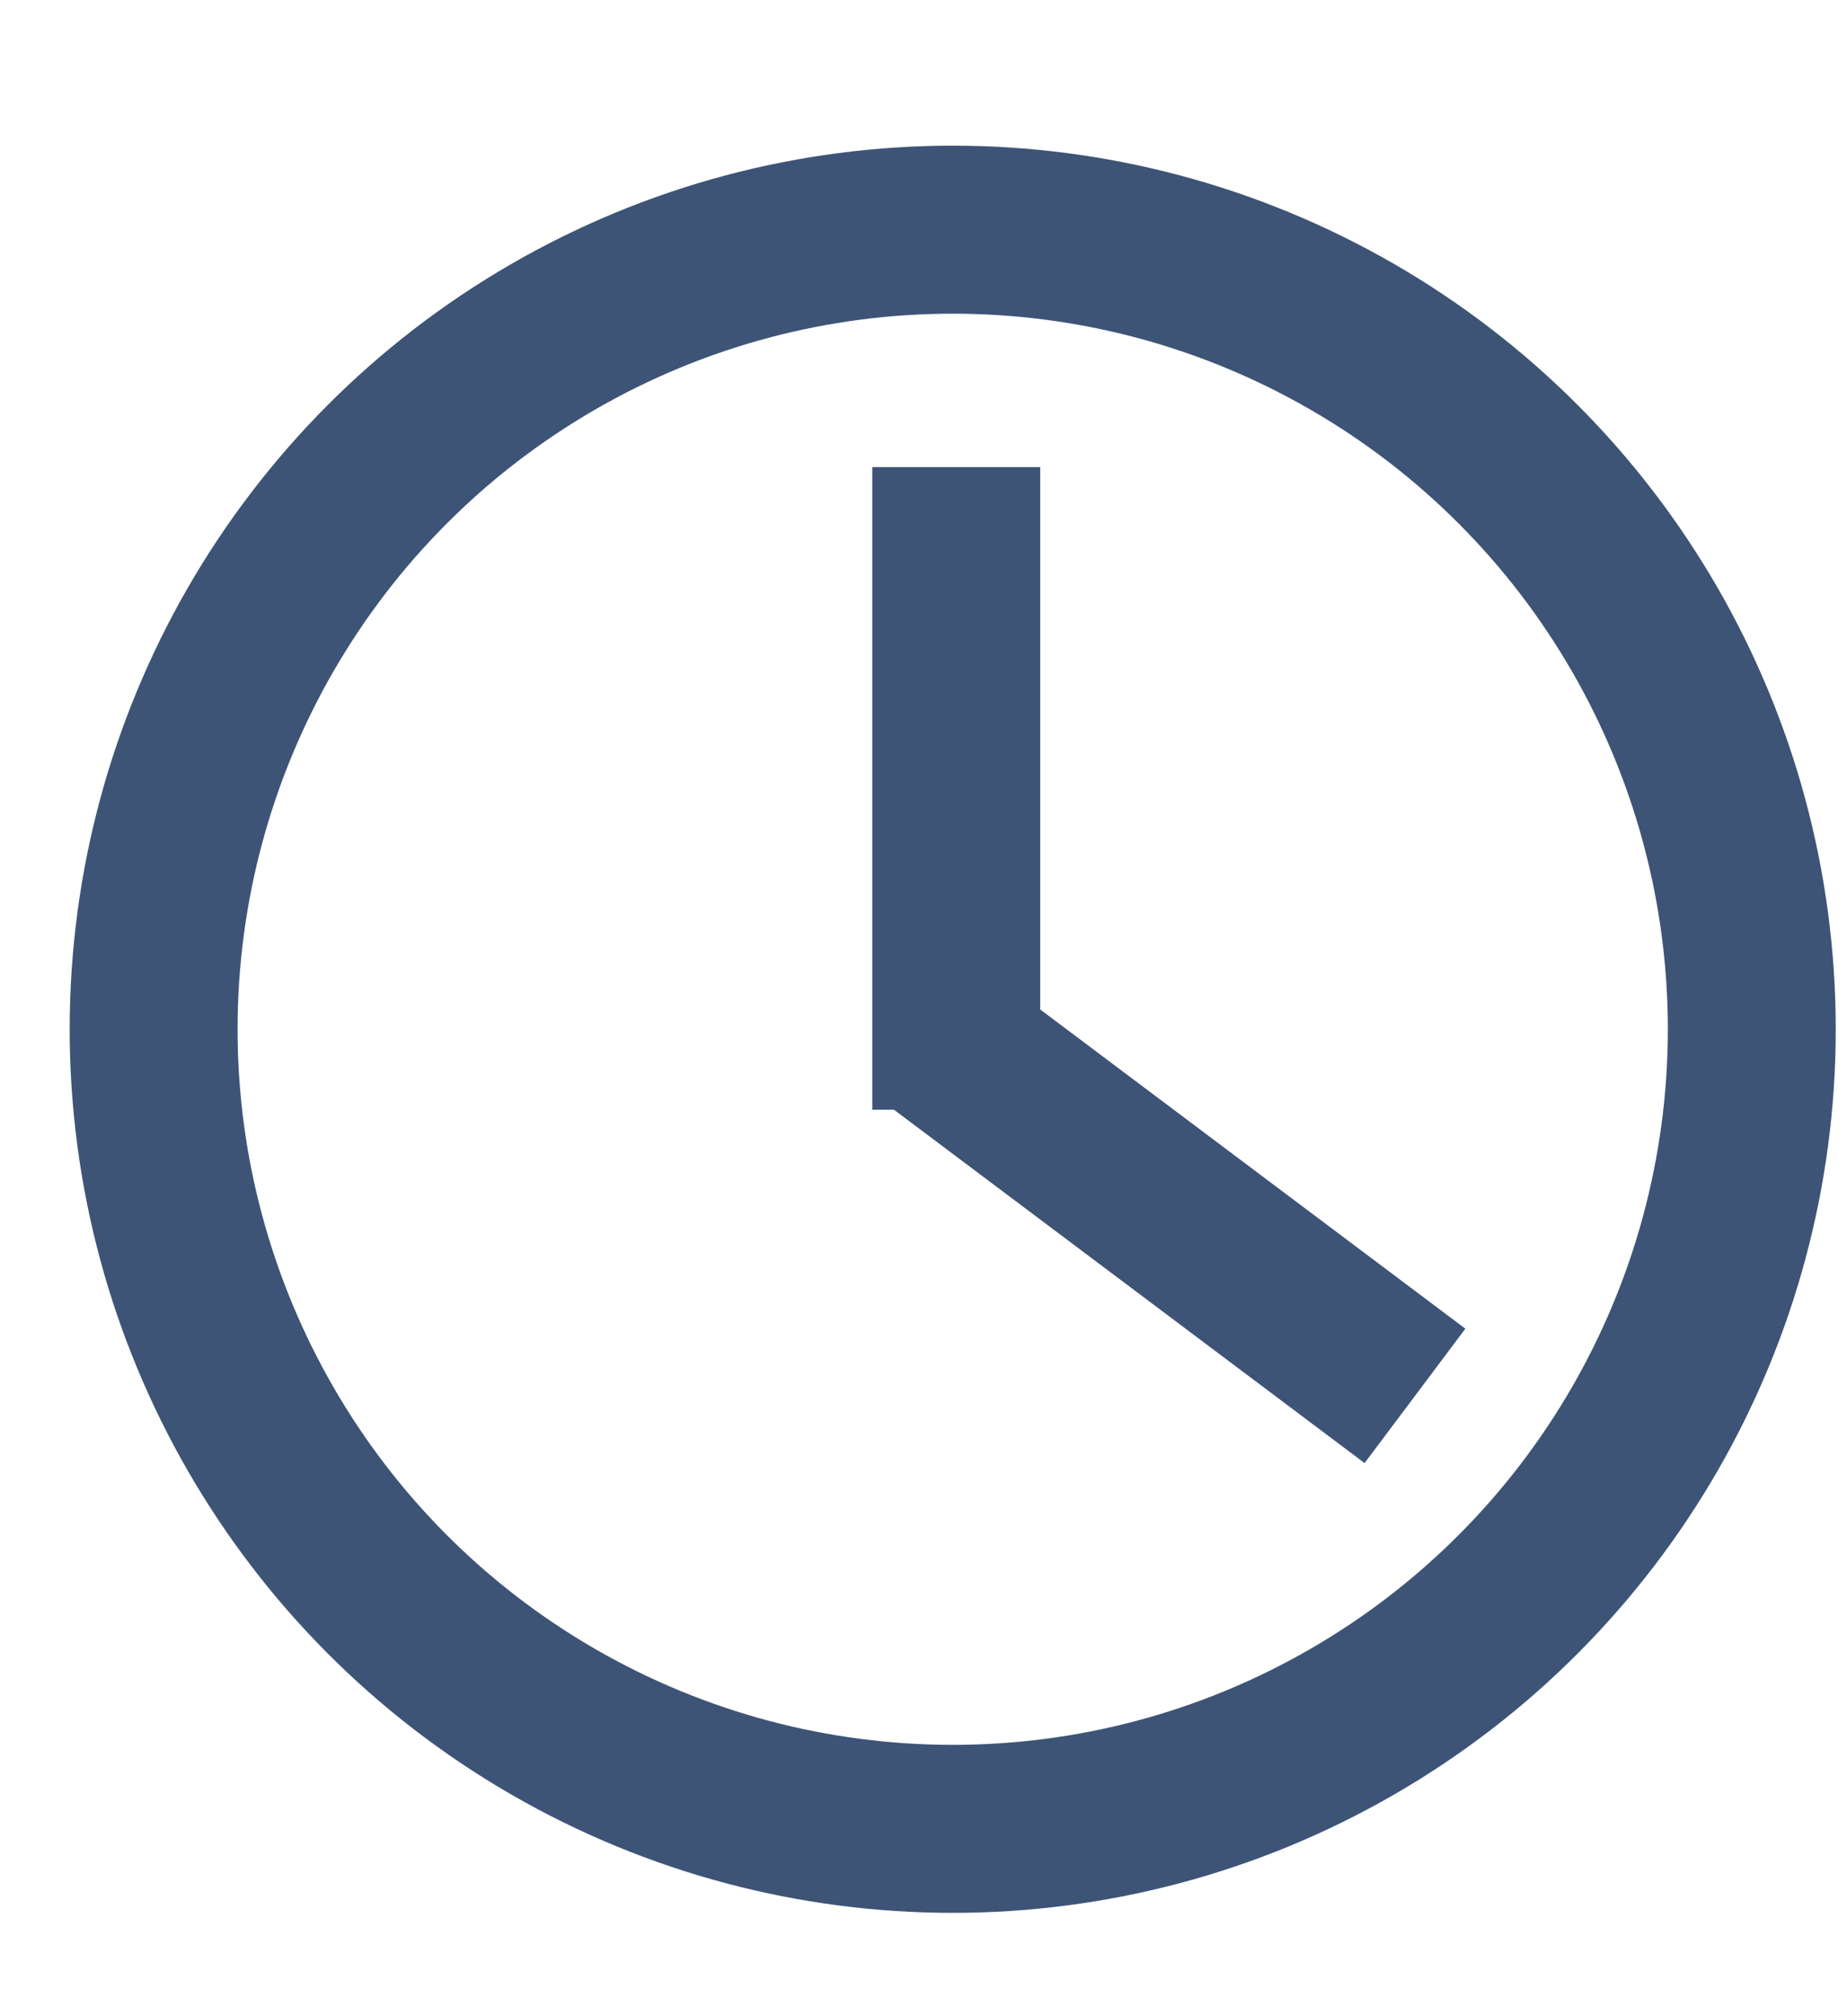
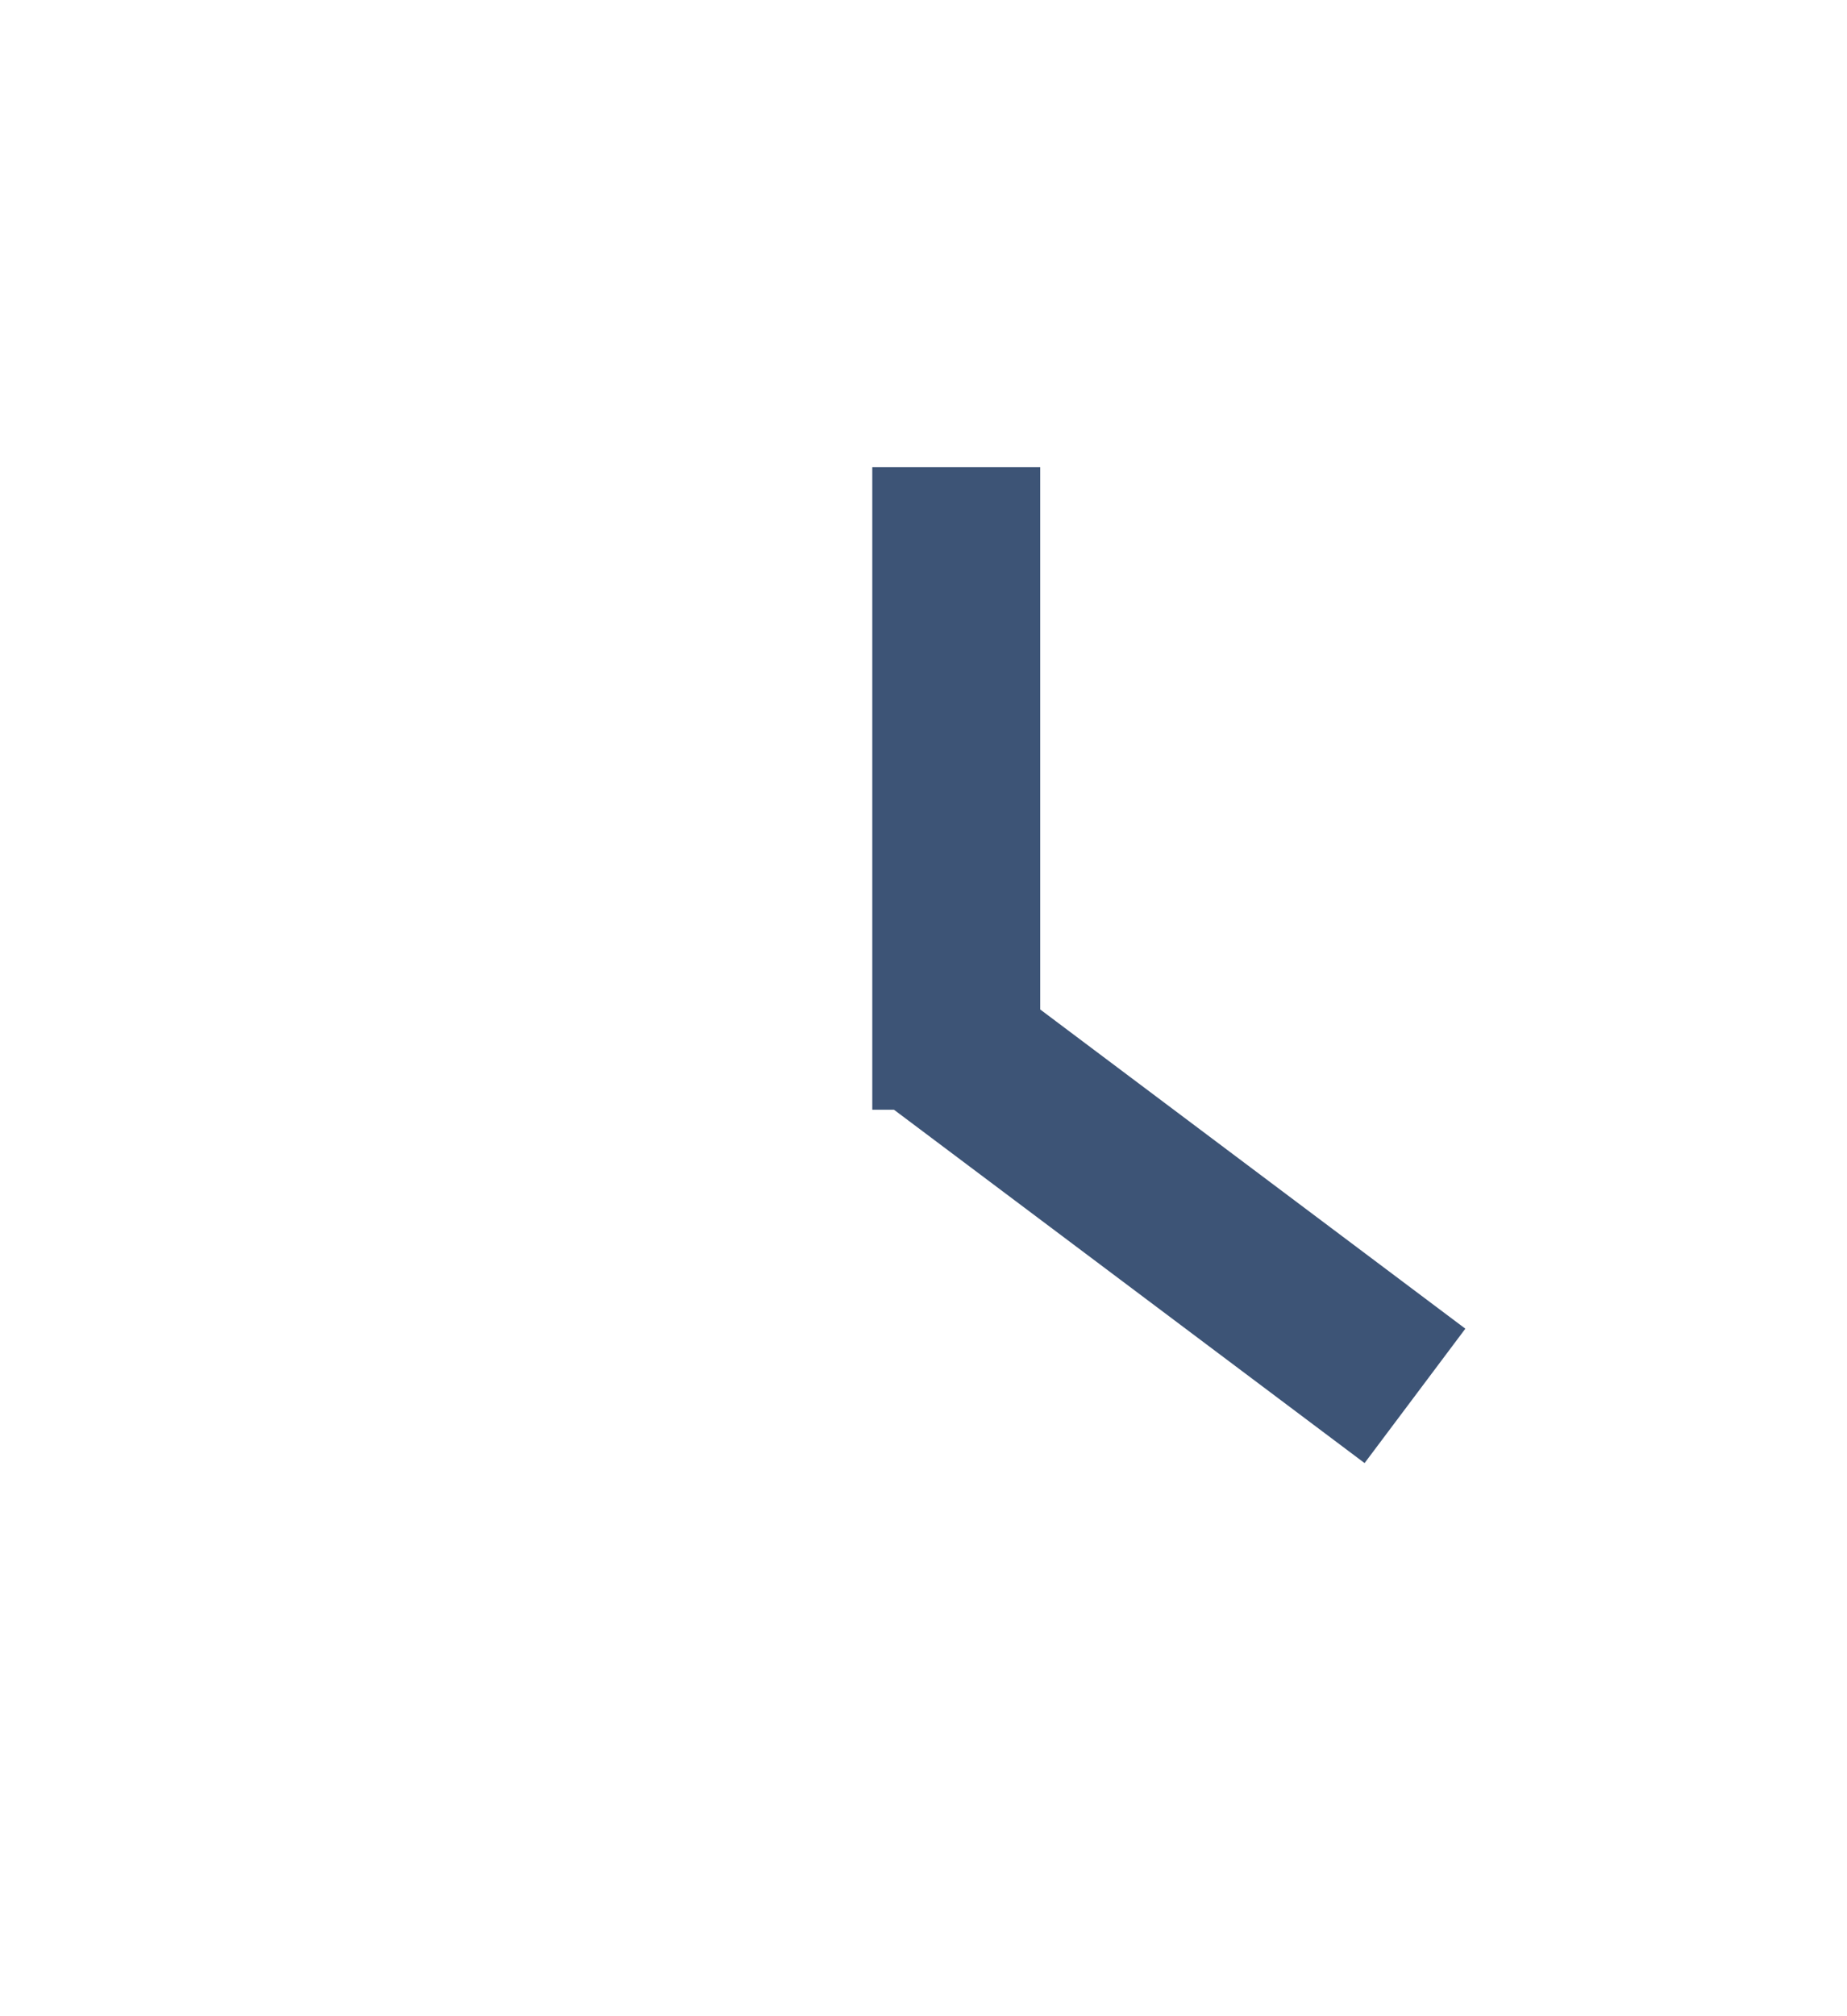
<svg xmlns="http://www.w3.org/2000/svg" width="11" height="12" viewBox="0 0 11 12" fill="none">
-   <circle cx="5.674" cy="6.126" r="4.759" stroke="#3D5476" />
  <line x1="5.695" y1="2.78" x2="5.695" y2="6.605" stroke="#3D5476" />
  <line x1="5.623" y1="6.204" x2="8.427" y2="8.308" stroke="#3D5476" />
</svg>